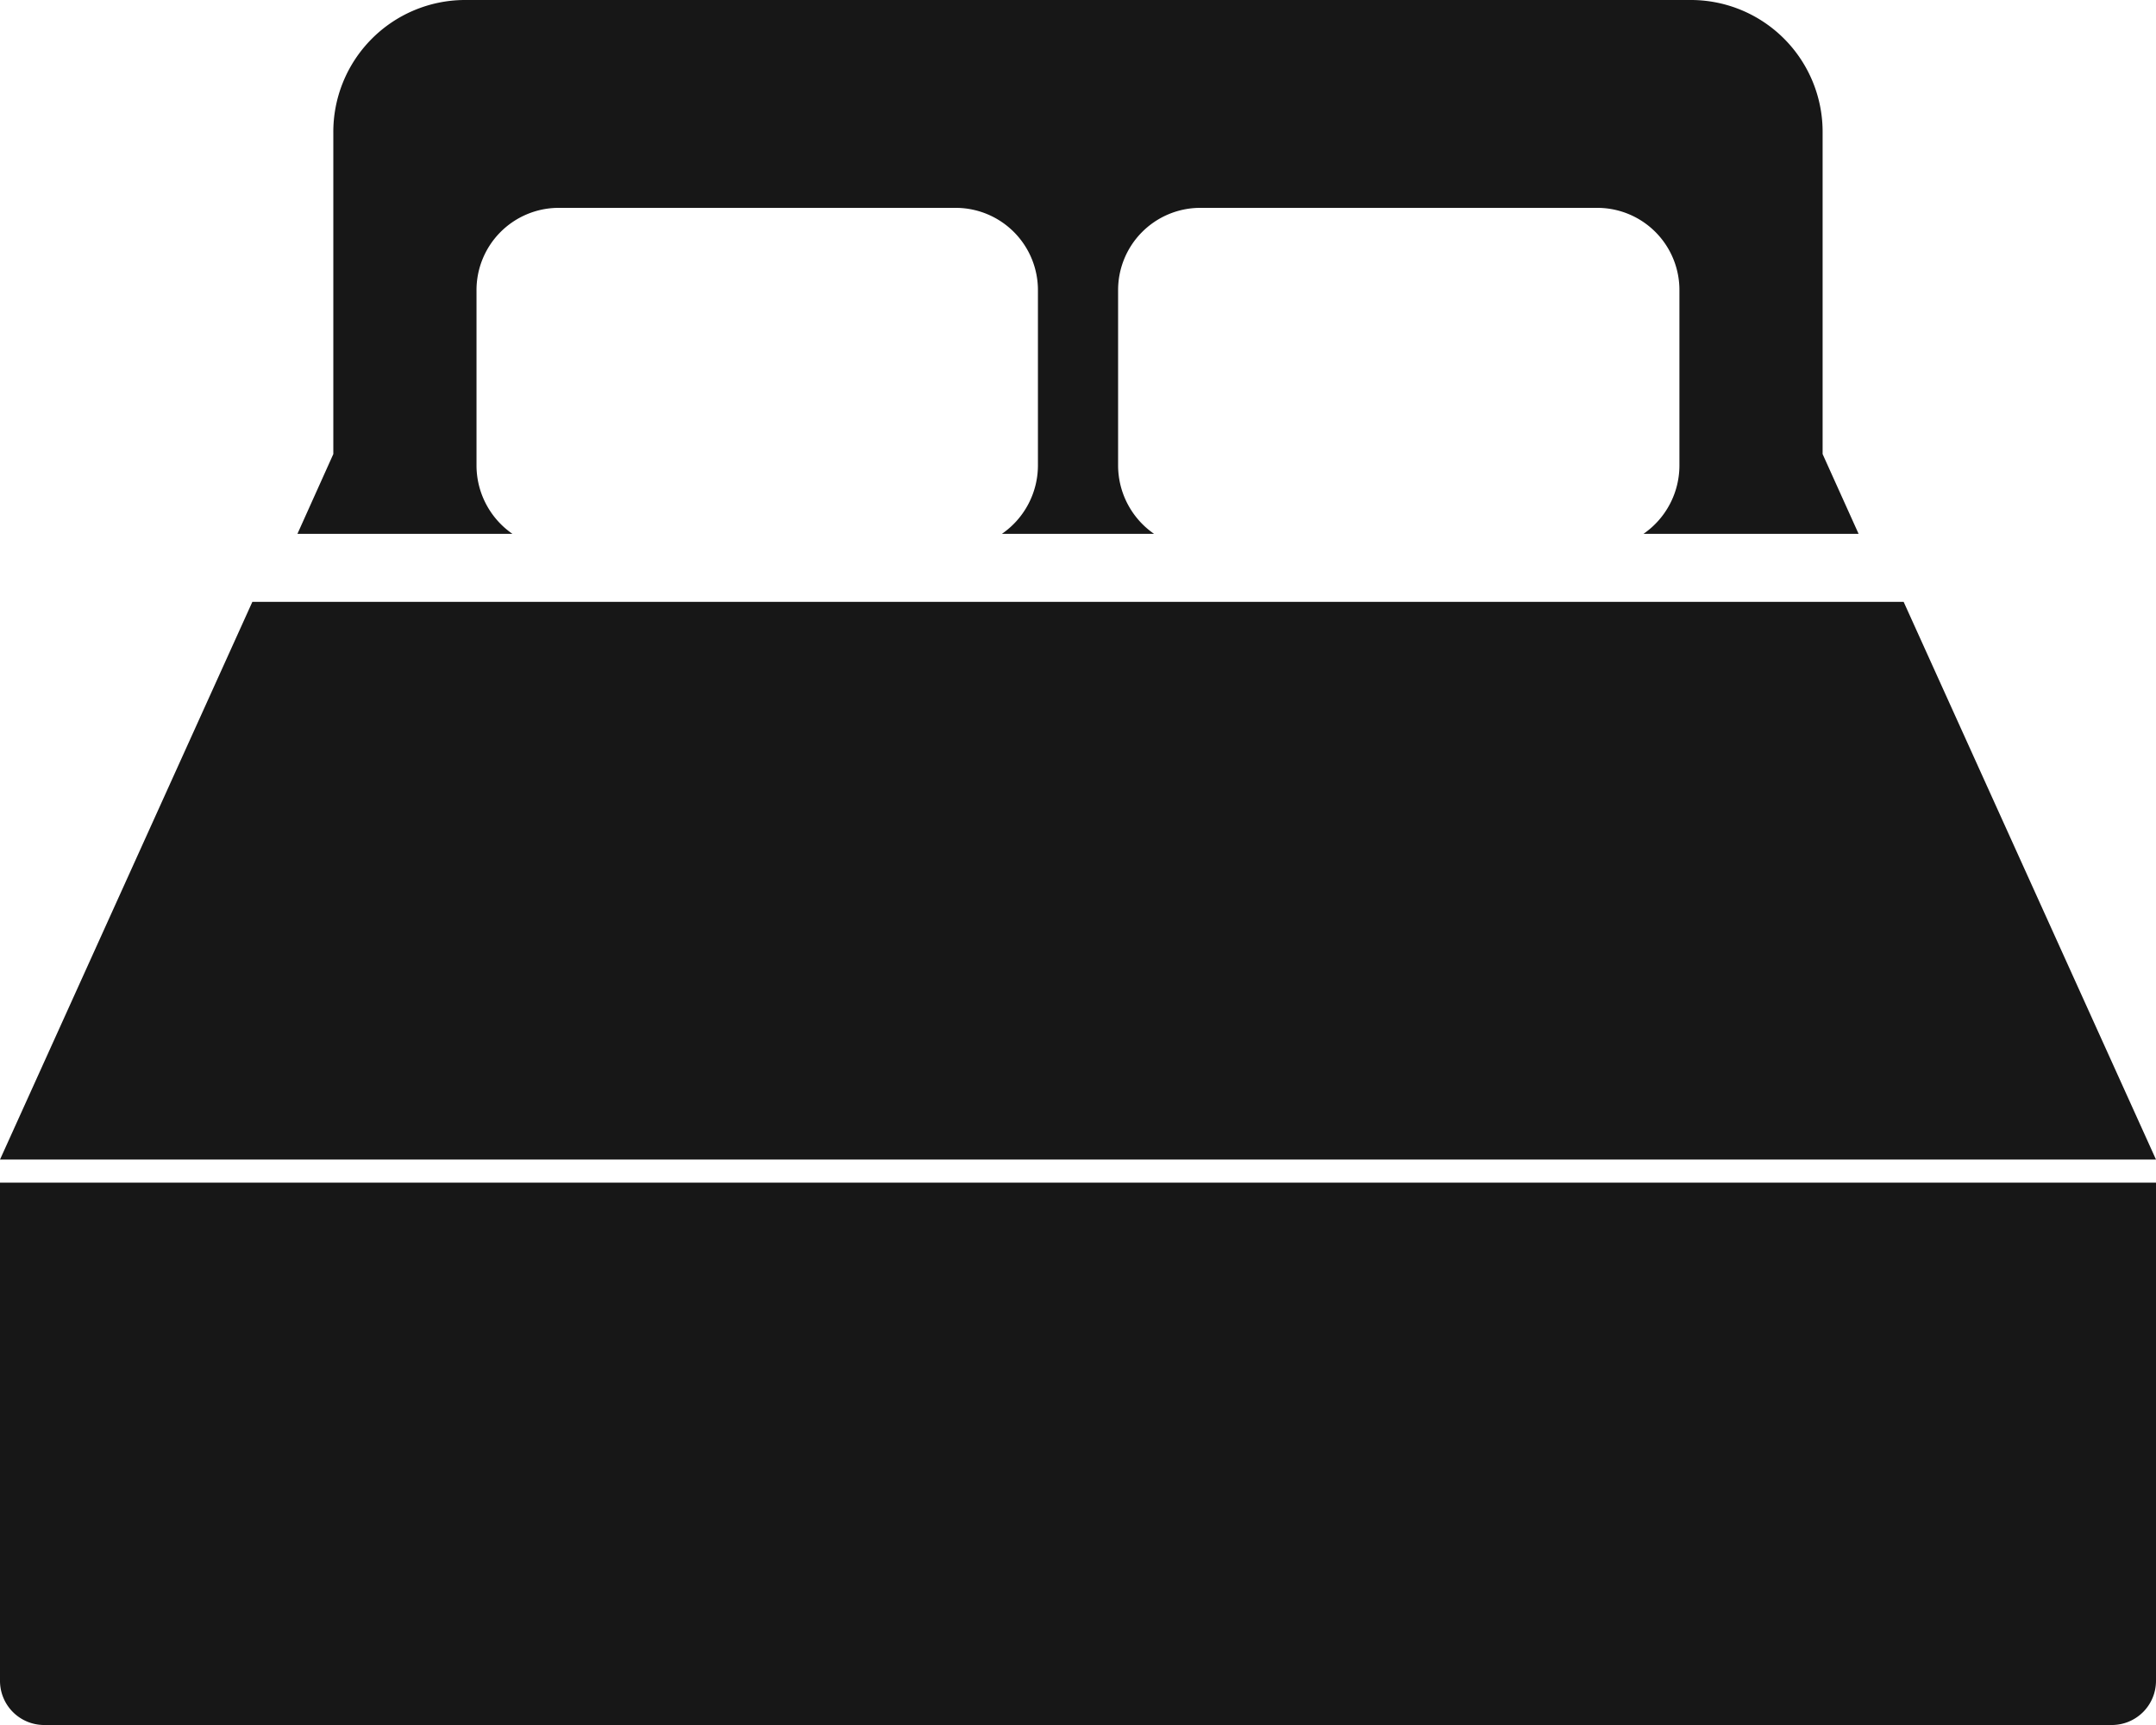
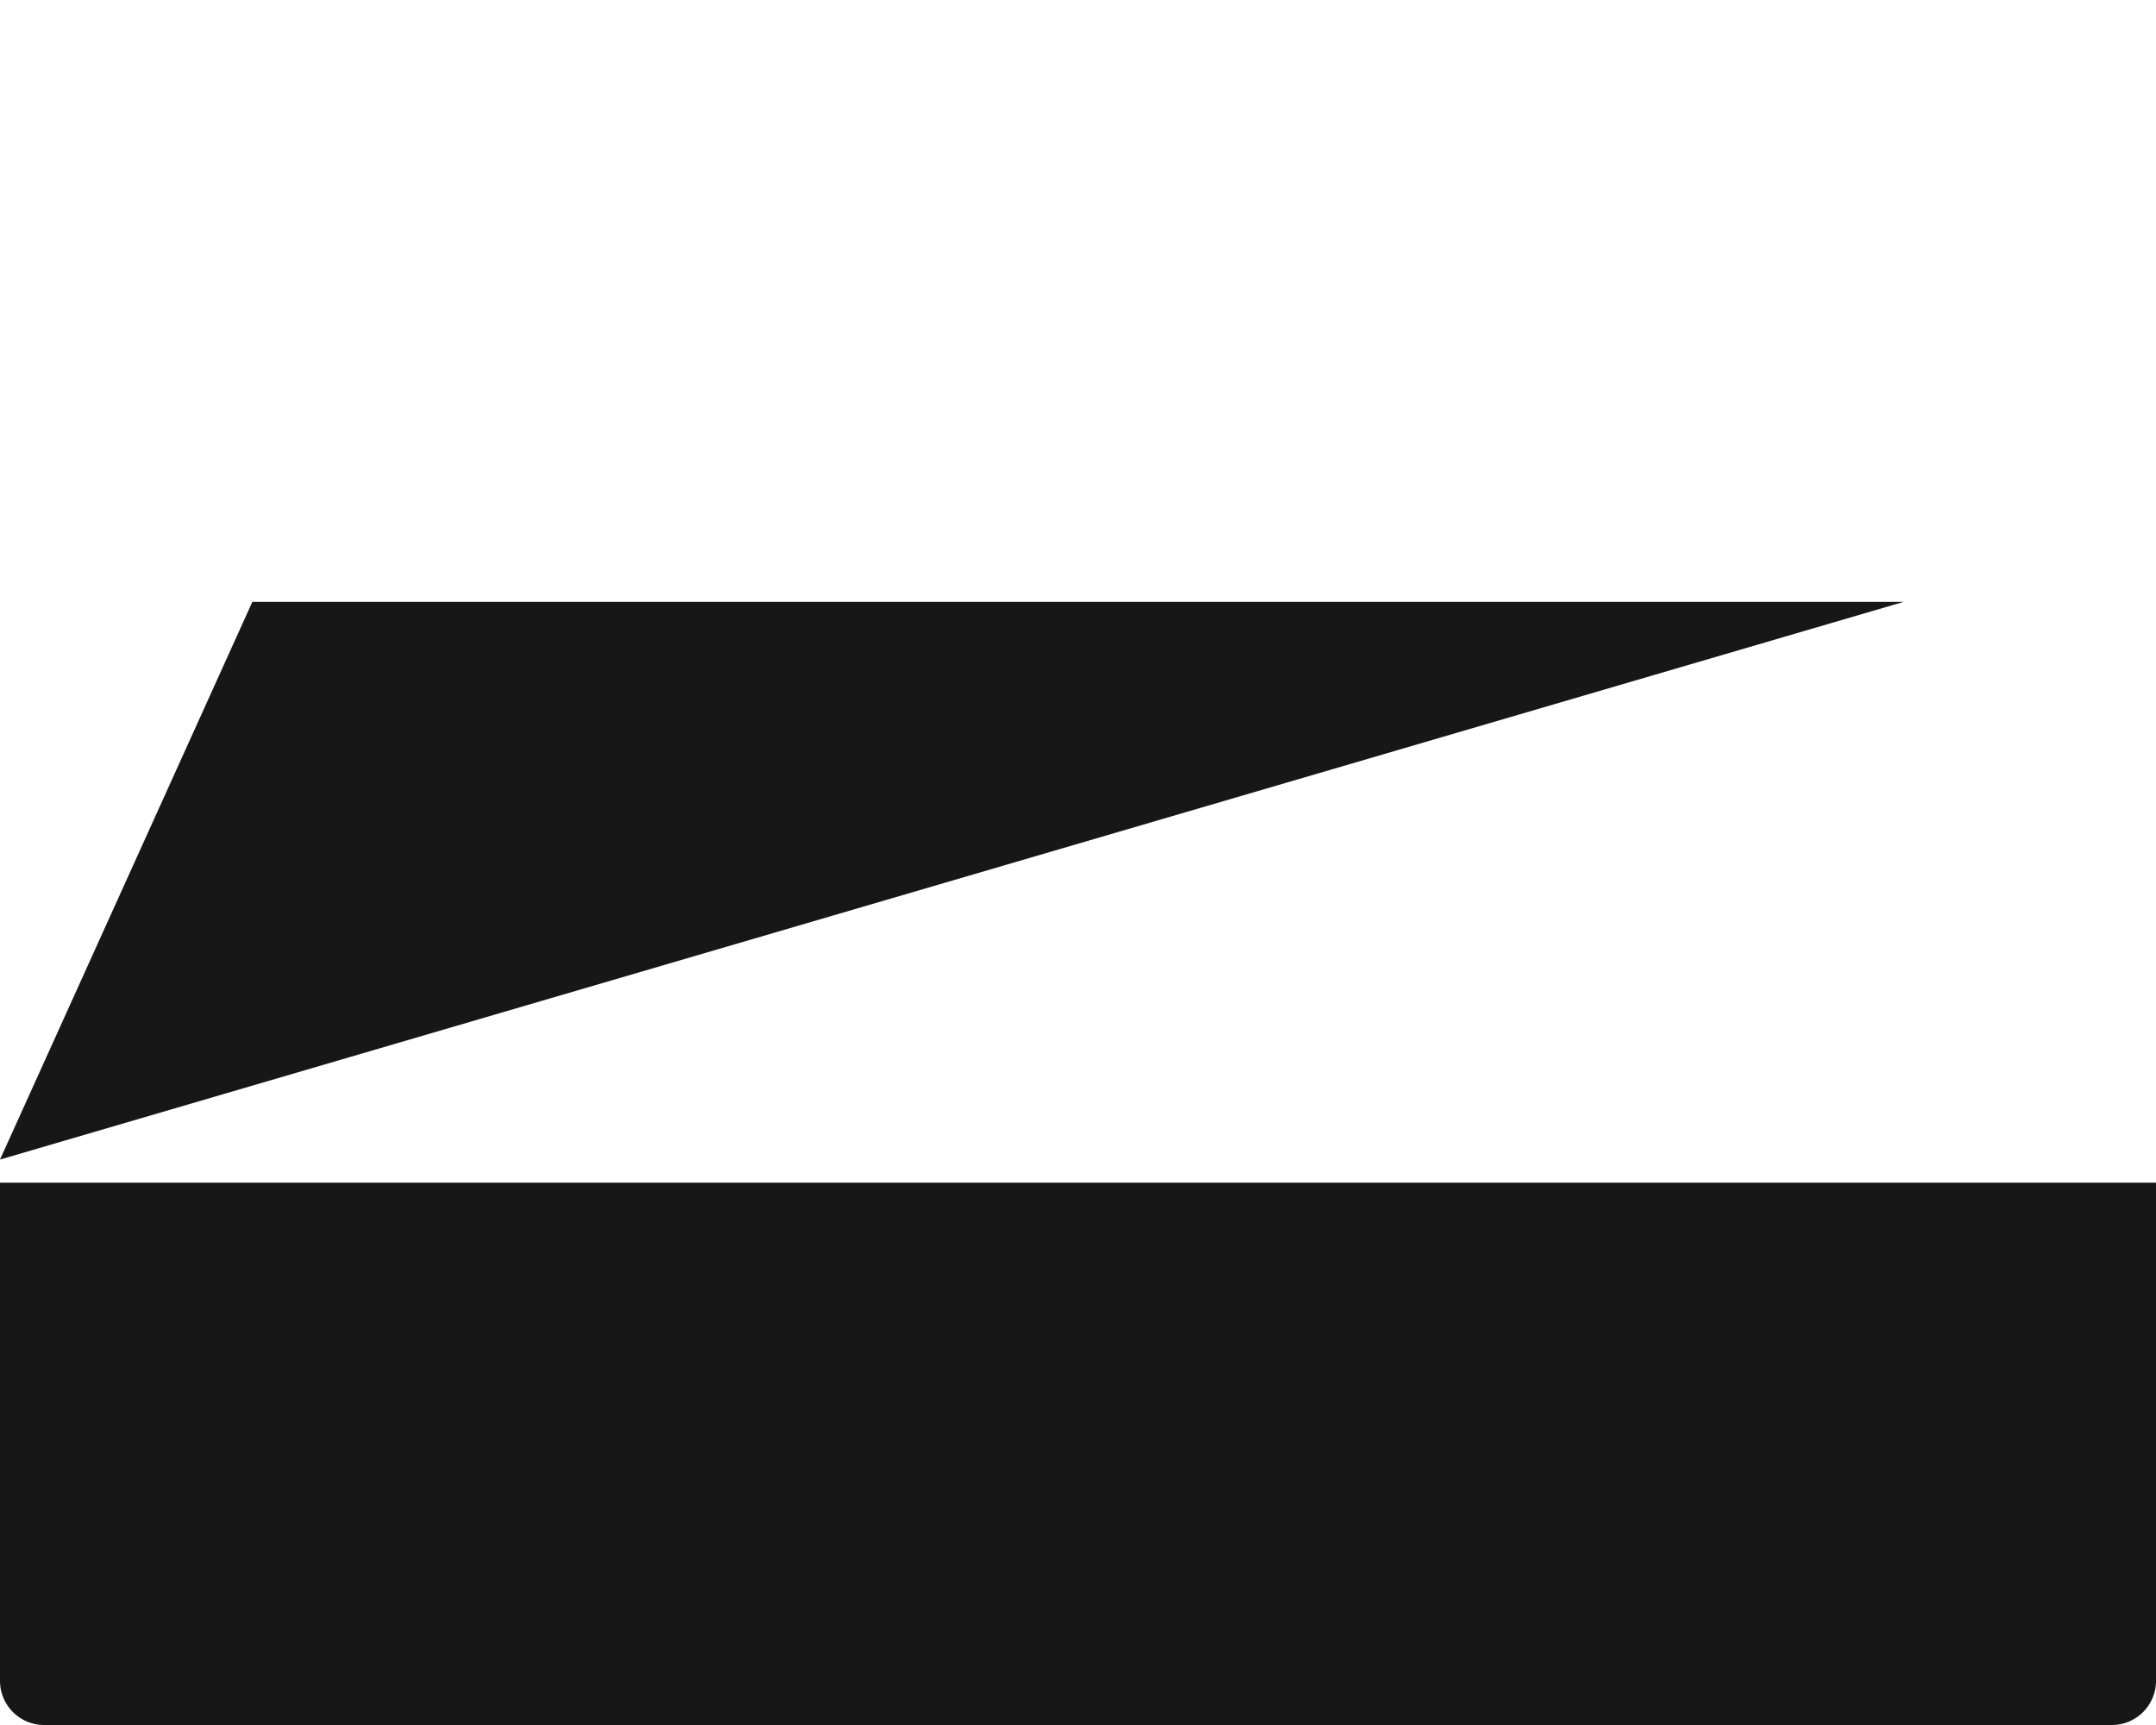
<svg xmlns="http://www.w3.org/2000/svg" id="ベッドのアイコン1_1_" data-name="ベッドのアイコン1 (1)" width="65" height="52" viewBox="0 0 65 52">
  <path id="パス_67" data-name="パス 67" d="M0,351.07a1.331,1.331,0,0,0,1.319,1.338H63.681A1.331,1.331,0,0,0,65,351.07V336.06H0Z" transform="translate(0 -300.408)" fill="#171717" />
-   <path id="パス_68" data-name="パス 68" d="M75.046,62.974V57.722a2.48,2.48,0,0,1,2.453-2.5H89.52a2.48,2.48,0,0,1,2.452,2.5v5.252a2.509,2.509,0,0,1-1.087,2.075h4.589a2.509,2.509,0,0,1-1.085-2.075V57.722a2.479,2.479,0,0,1,2.452-2.5h12.021a2.477,2.477,0,0,1,2.45,2.5v5.252a2.508,2.508,0,0,1-1.084,2.075h6.486l-1.085-2.405V52.969a3.975,3.975,0,0,0-3.936-4.013H74.667a3.977,3.977,0,0,0-3.938,4.013v9.675l-1.082,2.405H76.13A2.509,2.509,0,0,1,75.046,62.974Z" transform="translate(-60.68 -48.956)" fill="#171717" />
-   <path id="パス_69" data-name="パス 69" d="M57.392,195.134H7.608L0,211.946H65Z" transform="translate(0 -176.991)" fill="#171717" />
+   <path id="パス_69" data-name="パス 69" d="M57.392,195.134H7.608L0,211.946Z" transform="translate(0 -176.991)" fill="#171717" />
</svg>